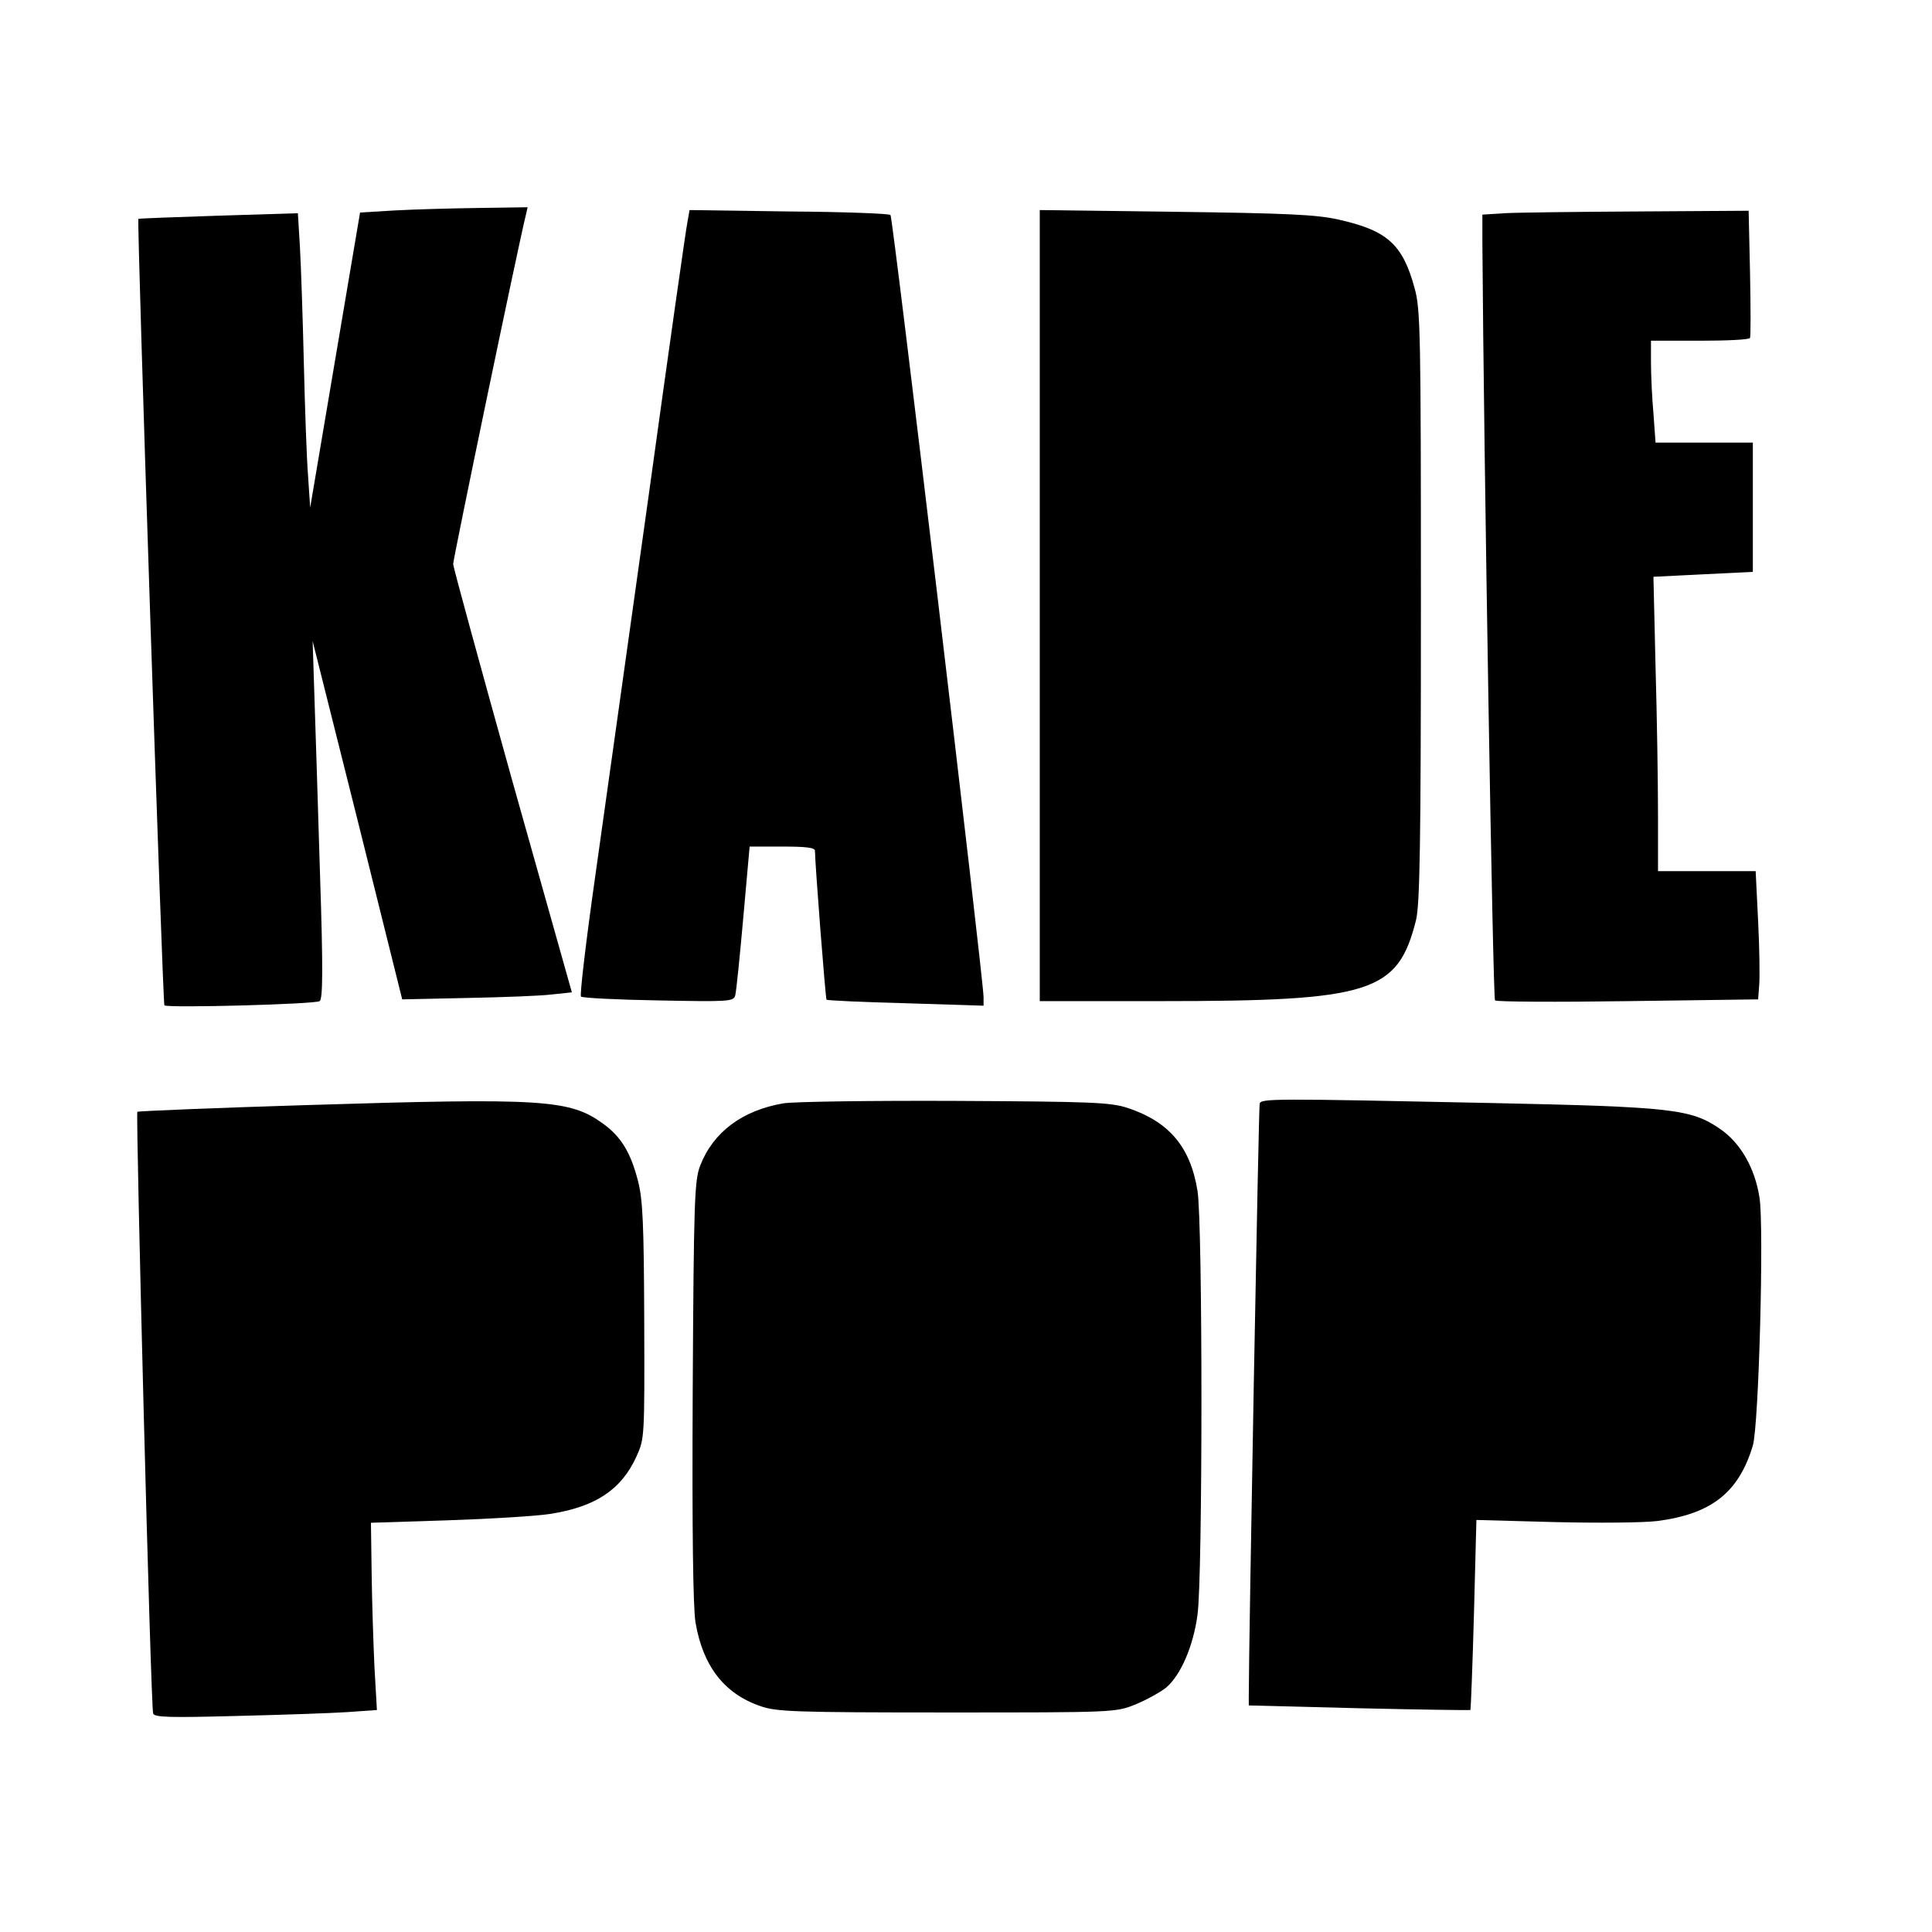
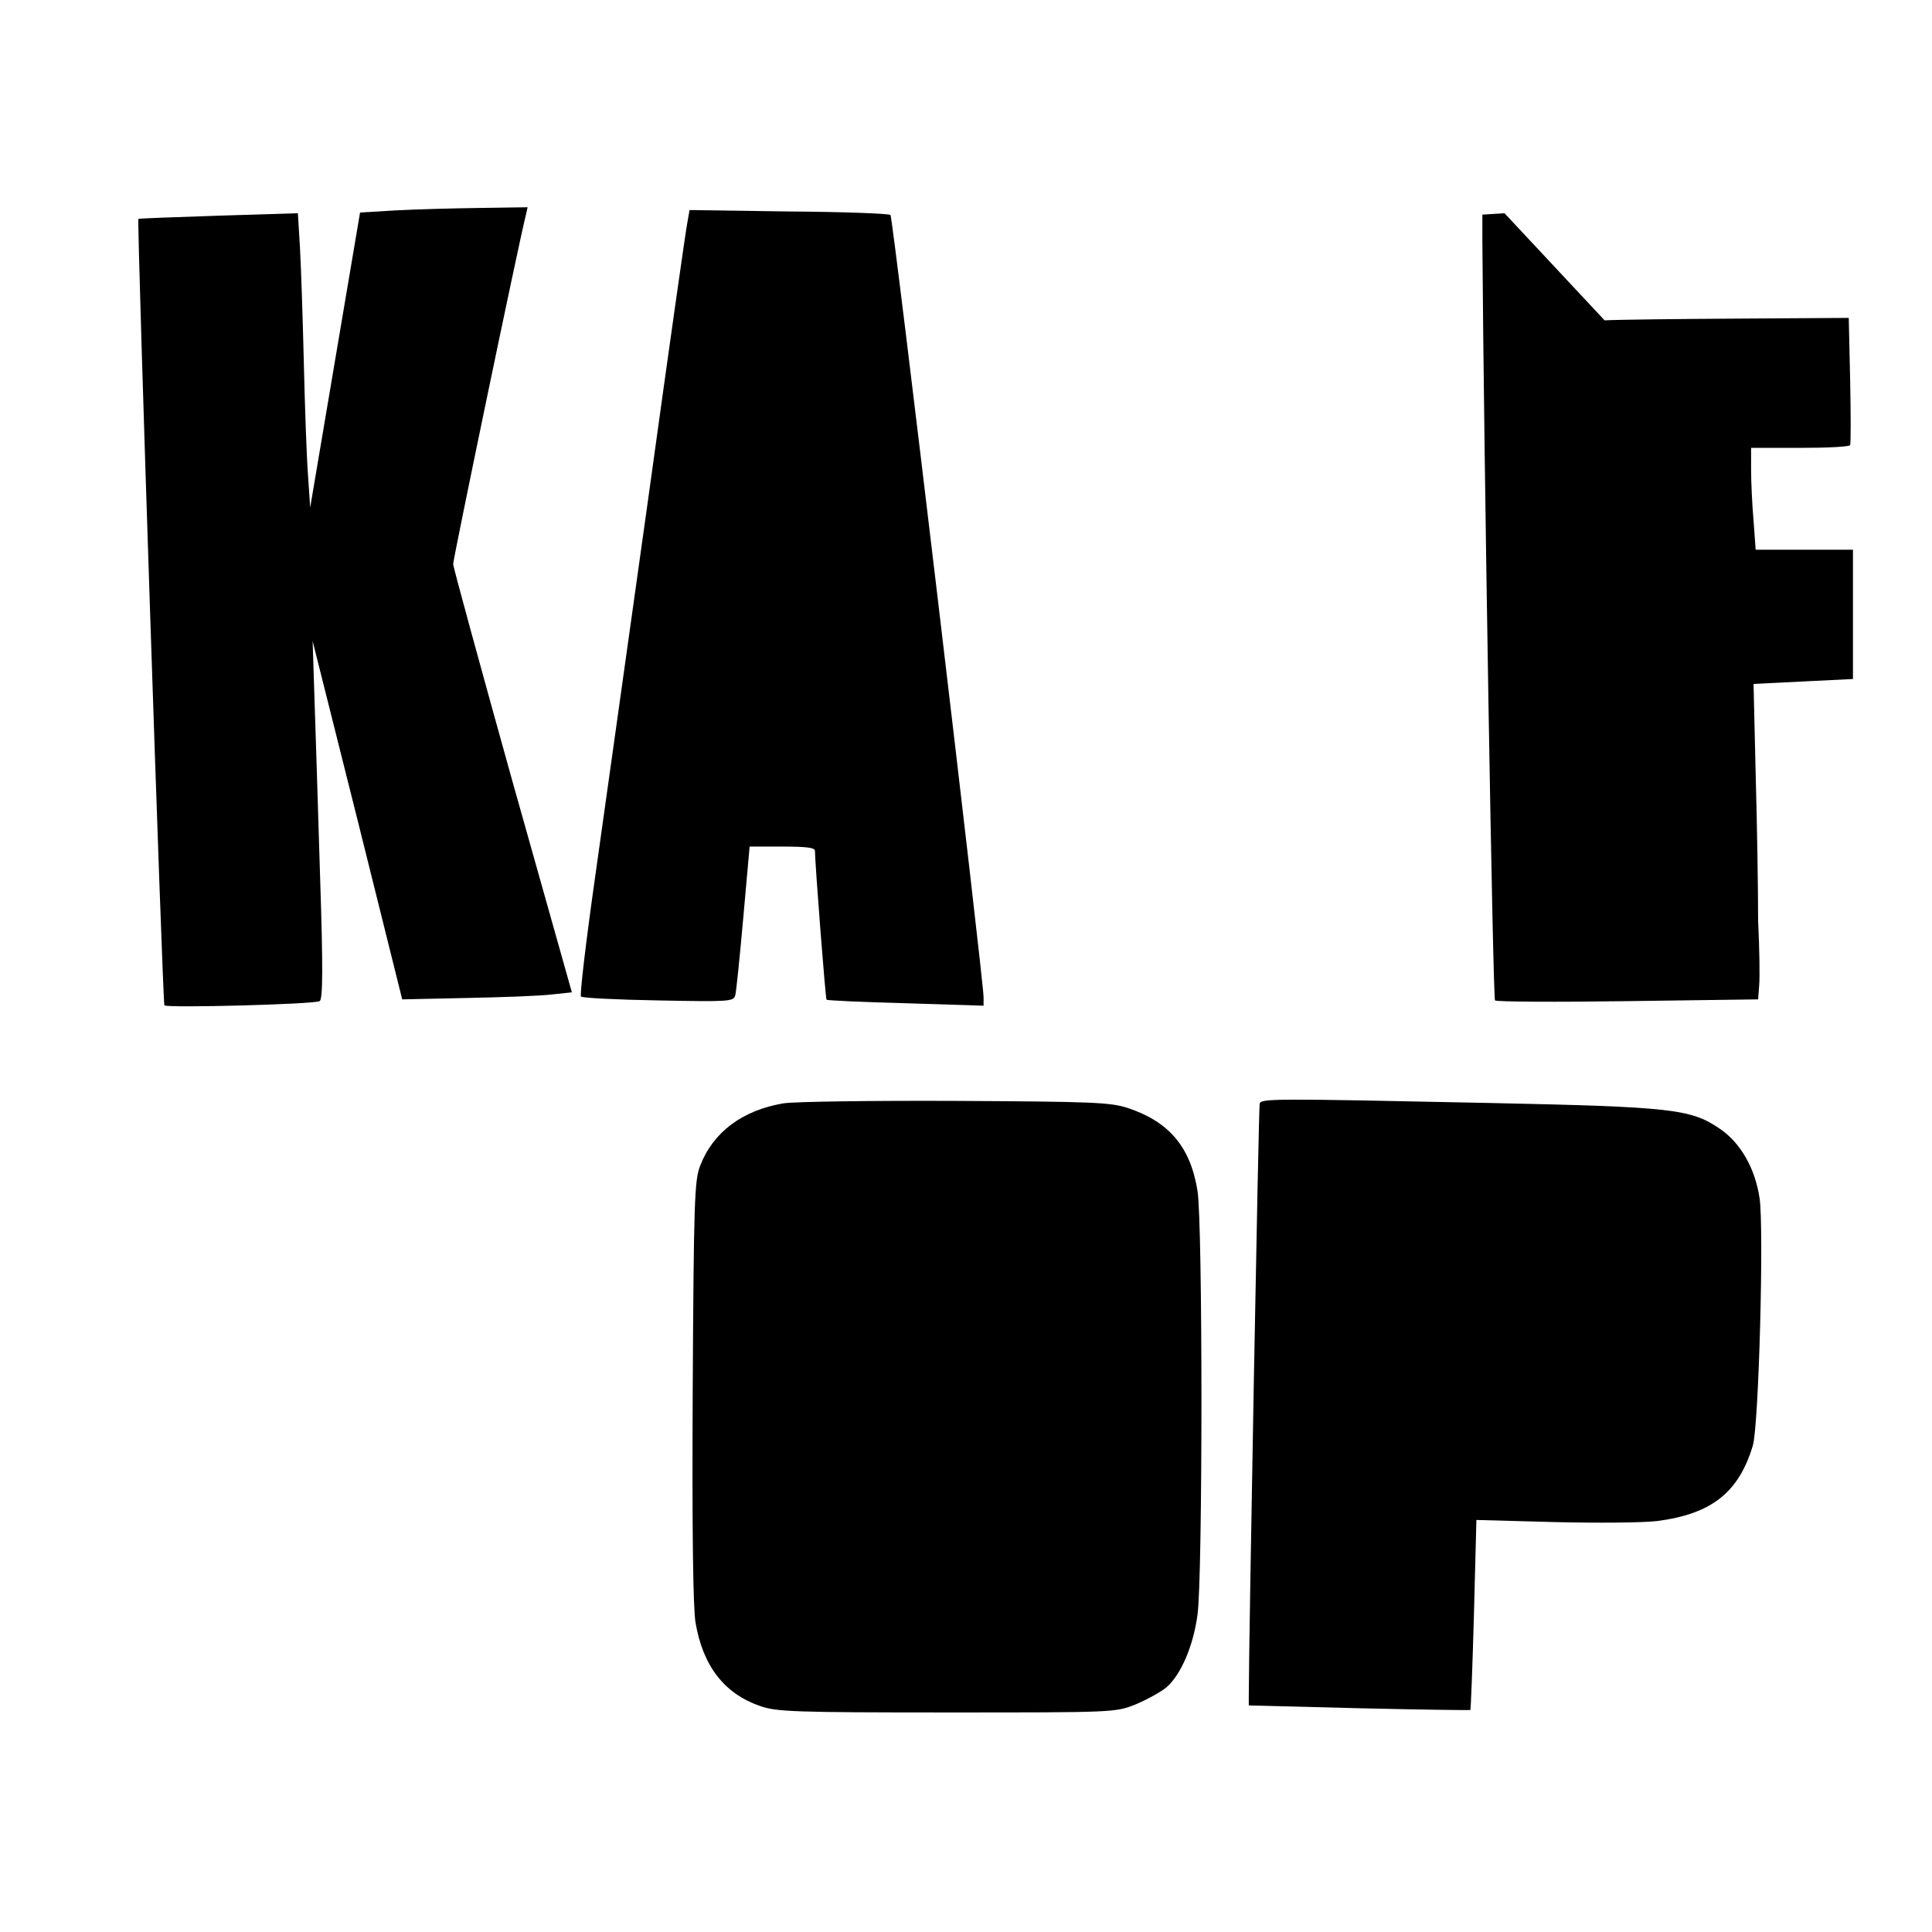
<svg xmlns="http://www.w3.org/2000/svg" version="1.0" width="550pt" height="550pt" viewBox="0 0 550 550" preserveAspectRatio="xMidYMid meet">
  <g transform="translate(0,550) scale(0.1,-0.1)" fill="#000000" stroke="none">
    <path d="M1125 4901 l-100 -6 -71 -420 -71 -420 -6 90 c-4 50 -9 194 -12 320 -3 127 -8 275 -11 329 l-6 99 -226 -7 c-125 -4 -227 -8 -228 -9 -5 -6 69 -2233 74 -2239 9 -8 427 3 442 12 9 6 10 90 1 361 -6 195 -13 424 -16 509 l-5 155 128 -510 127 -510 185 4 c102 2 210 6 241 10 l57 6 -169 600 c-92 330 -168 608 -169 619 0 15 185 906 207 994 l5 22 -138 -2 c-77 -1 -184 -4 -239 -7z" />
    <path d="M1957 4868 c-4 -18 -54 -370 -111 -783 -58 -412 -126 -900 -152 -1083 -26 -183 -44 -336 -40 -339 4 -4 103 -9 220 -11 202 -4 214 -3 219 14 3 11 13 110 23 222 l18 202 93 0 c68 0 93 -3 93 -12 0 -34 30 -422 33 -424 2 -2 103 -7 225 -10 l222 -7 0 24 c0 50 -258 2221 -265 2227 -4 4 -134 9 -290 10 l-282 4 -6 -34z" />
-     <path d="M2960 3776 l0 -1126 343 0 c601 0 676 24 728 230 11 45 14 212 14 895 0 776 -1 845 -18 905 -34 125 -78 164 -217 195 -61 14 -149 18 -462 22 l-388 5 0 -1126z" />
-     <path d="M4283 4893 l-63 -4 0 -77 c4 -610 30 -2155 36 -2160 5 -4 176 -5 379 -2 l370 5 3 40 c2 22 1 104 -3 183 l-7 142 -139 0 -139 0 0 163 c0 90 -3 279 -7 419 l-6 256 141 7 142 7 0 184 0 184 -139 0 -138 0 -6 83 c-4 45 -7 110 -7 145 l0 62 139 0 c77 0 141 3 143 8 2 4 2 87 0 185 l-4 177 -316 -2 c-174 -1 -345 -3 -379 -5z" />
-     <path d="M871 2354 c-261 -8 -477 -17 -480 -19 -5 -6 38 -1693 45 -1713 3 -11 49 -12 236 -7 128 3 271 8 317 11 l84 6 -7 122 c-3 66 -7 186 -8 266 l-2 145 219 7 c121 4 251 12 290 18 130 20 204 69 247 164 23 50 23 56 22 386 -1 277 -4 346 -18 399 -21 81 -48 125 -99 162 -95 69 -169 74 -846 53z" />
+     <path d="M4283 4893 l-63 -4 0 -77 c4 -610 30 -2155 36 -2160 5 -4 176 -5 379 -2 l370 5 3 40 c2 22 1 104 -3 183 c0 90 -3 279 -7 419 l-6 256 141 7 142 7 0 184 0 184 -139 0 -138 0 -6 83 c-4 45 -7 110 -7 145 l0 62 139 0 c77 0 141 3 143 8 2 4 2 87 0 185 l-4 177 -316 -2 c-174 -1 -345 -3 -379 -5z" />
    <path d="M2230 2359 c-117 -20 -200 -82 -237 -178 -16 -42 -18 -101 -21 -641 -2 -402 1 -616 8 -659 21 -124 82 -203 185 -238 45 -16 98 -18 530 -18 479 0 480 0 538 23 31 13 71 35 87 48 41 35 77 117 89 207 15 104 15 1118 0 1207 -20 125 -81 197 -199 236 -49 16 -103 18 -490 20 -239 1 -460 -2 -490 -7z" />
    <path d="M3586 2358 c-3 -10 -31 -1538 -31 -1688 l0 -25 314 -8 c172 -4 315 -6 317 -5 1 2 6 124 10 272 l7 269 221 -6 c122 -3 254 -2 294 3 154 20 232 81 272 215 17 57 32 621 19 705 -13 85 -54 156 -112 196 -83 57 -135 63 -654 74 -622 13 -653 13 -657 -2z" />
  </g>
</svg>